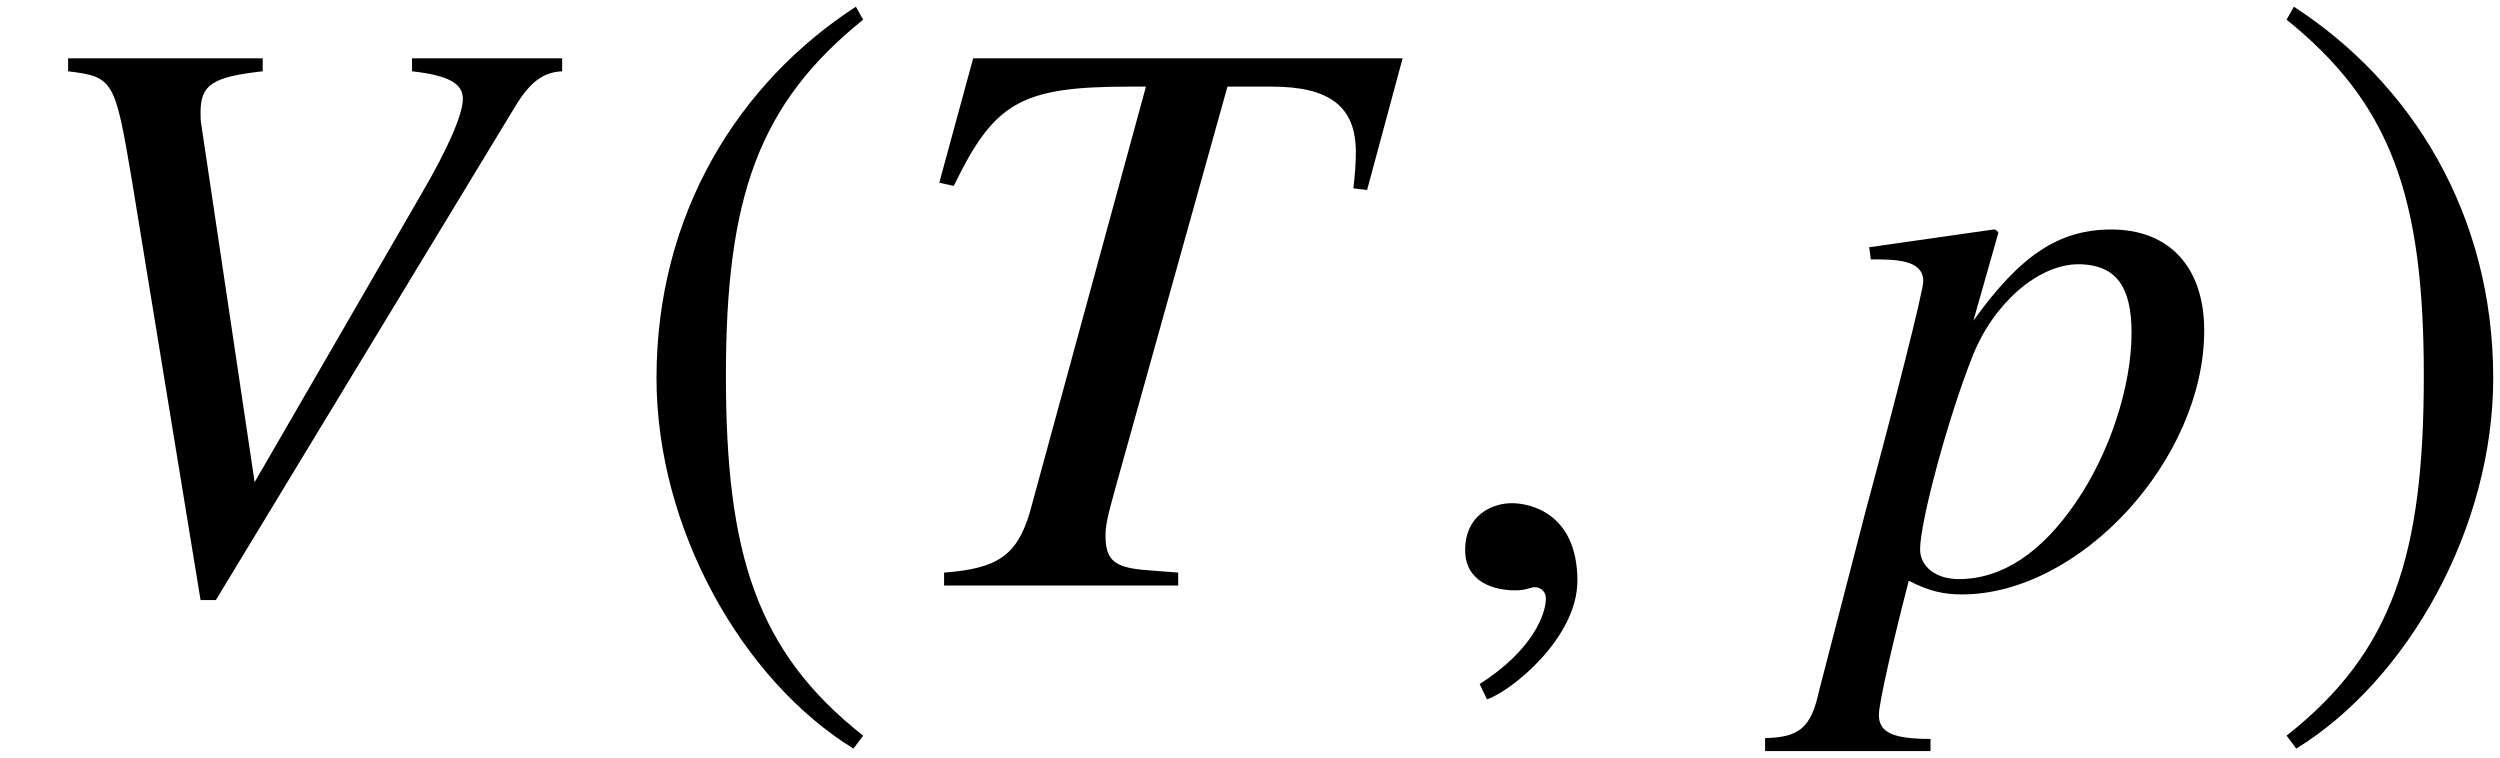
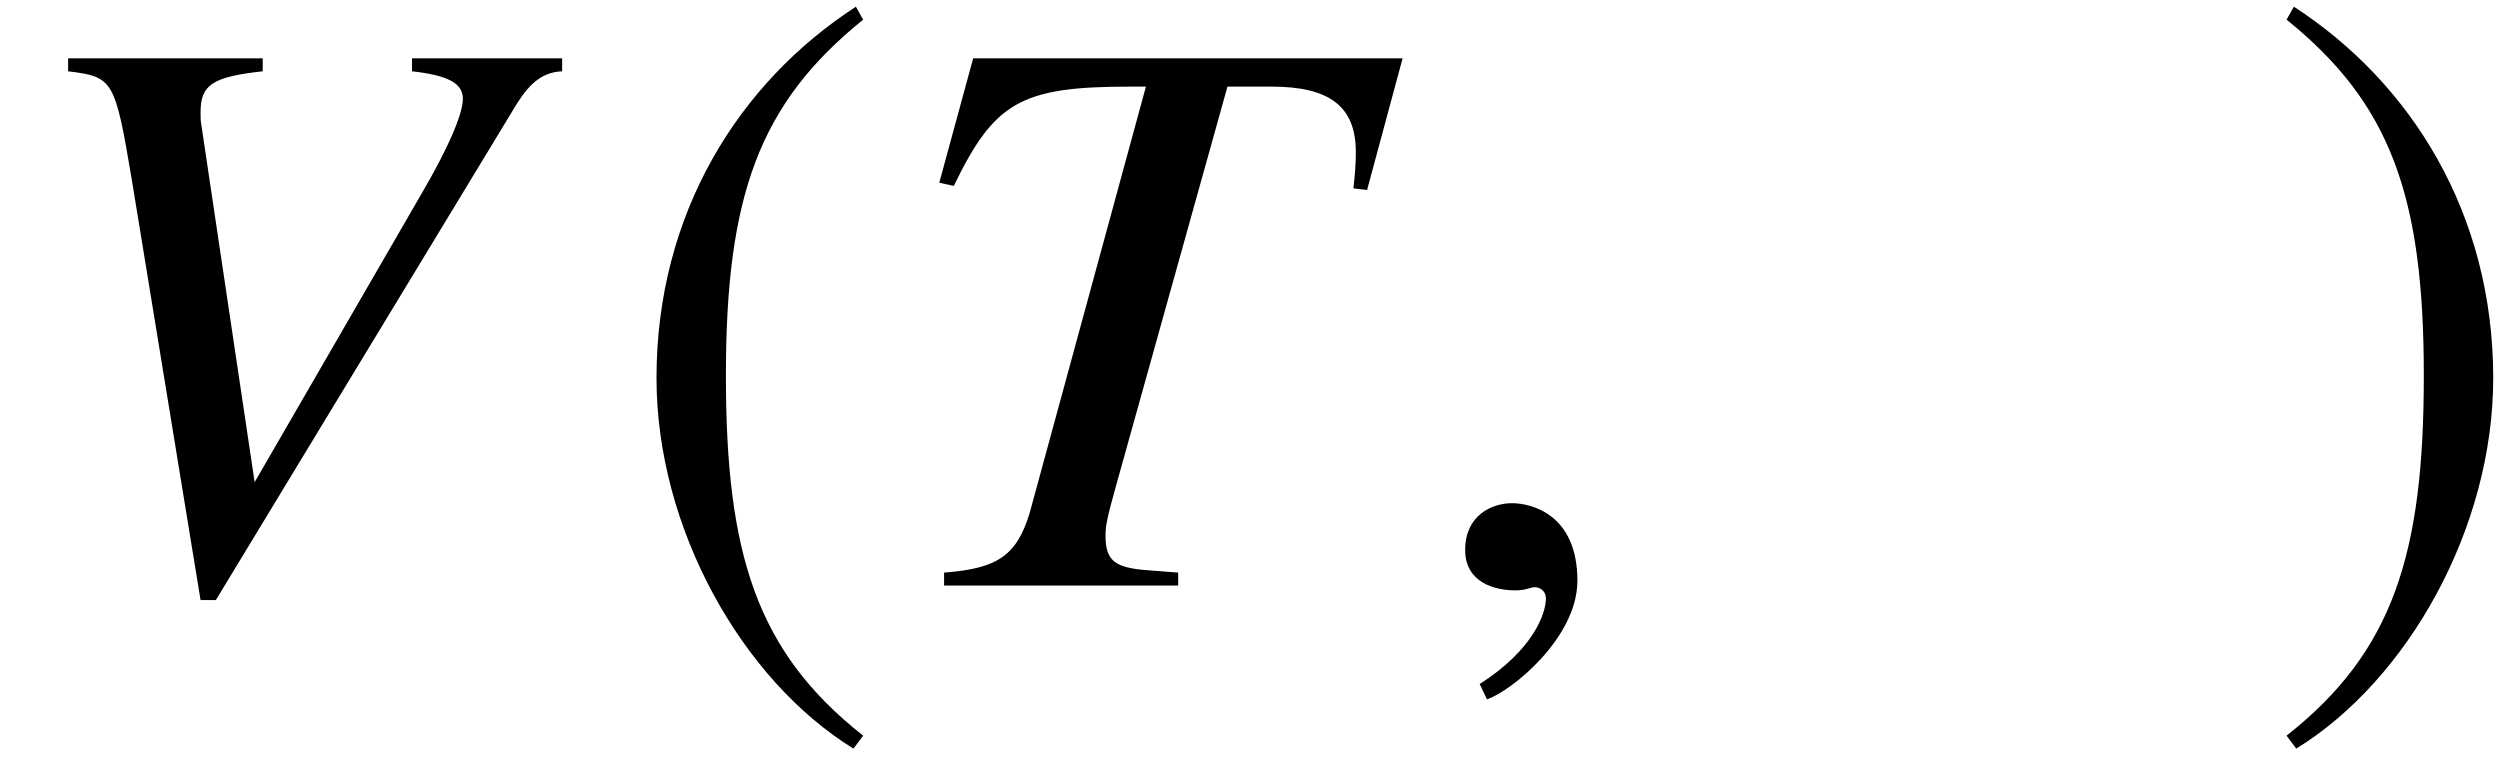
<svg xmlns="http://www.w3.org/2000/svg" xmlns:xlink="http://www.w3.org/1999/xlink" version="1.1" width="36.885pt" height="11.181pt" viewBox="50.776 60.433 36.885 11.181">
  <defs>
    <path id="g4-41" d="M7.539-7.778H1.203L.703-5.943L.917-5.896C1.513-7.122 1.894-7.361 3.502-7.361C3.585-7.361 3.668-7.361 3.752-7.361L2.037-1.072C1.846-.441 1.56-.25 .774-.191V0H4.228V-.191L3.776-.226C3.287-.262 3.156-.369 3.156-.738C3.156-.881 3.18-1 3.299-1.429L4.955-7.361H5.61C6.467-7.361 6.849-7.063 6.849-6.396C6.849-6.241 6.837-6.062 6.813-5.86L7.015-5.836L7.539-7.778Z" />
    <path id="g4-43" d="M8.194-7.587V-7.778H5.979V-7.587C6.515-7.527 6.729-7.408 6.729-7.182S6.515-6.455 6.11-5.765L3.657-1.525L2.87-6.801C2.859-6.86 2.859-6.92 2.859-6.98C2.859-7.385 3.025-7.504 3.776-7.587V-7.778H.905V-7.587C1.572-7.504 1.596-7.468 1.846-5.979L2.859 .214H3.085L7.527-7.111C7.73-7.432 7.92-7.575 8.194-7.587Z" />
-     <path id="g4-63" d="M5.586-3.764C5.586-4.693 5.074-5.253 4.216-5.253C3.442-5.253 2.87-4.871 2.18-3.907L2.549-5.205C2.549-5.205 2.525-5.253 2.489-5.253H2.477L.643-4.991L.667-4.812C1.024-4.812 1.441-4.812 1.441-4.49C1.441-4.347 1.024-2.704 .596-1.12L-.095 1.548C-.214 2.096-.381 2.239-.893 2.251V2.442H1.548V2.263C.989 2.263 .786 2.168 .786 1.906C.786 1.739 .989 .846 1.227-.071C1.525 .083 1.739 .131 2.013 .131C3.752 .131 5.586-1.858 5.586-3.764ZM4.514-3.728C4.514-2.942 4.192-1.953 3.692-1.227C3.18-.476 2.596-.095 1.965-.095C1.632-.095 1.394-.274 1.394-.536C1.394-.941 1.81-2.489 2.168-3.383C2.477-4.169 3.144-4.74 3.728-4.74C3.74-4.74 3.764-4.74 3.776-4.74C4.288-4.717 4.514-4.407 4.514-3.728Z" />
    <path id="g4-150" d="M2.323-.071C2.323-1.06 1.632-1.215 1.358-1.215C1.06-1.215 .667-1.036 .667-.524C.667-.048 1.096 .071 1.405 .071C1.489 .071 1.548 .06 1.584 .048C1.632 .036 1.667 .024 1.691 .024C1.775 .024 1.858 .083 1.858 .191C1.858 .417 1.667 .953 .881 1.453L.989 1.679C1.346 1.56 2.323 .774 2.323-.071Z" />
    <path id="g1-185" d="M3.514-8.54C1.787-7.42 .572-5.491 .572-3.061C.572-.846 1.834 1.394 3.478 2.406L3.621 2.215C2.049 .977 1.596-.465 1.596-3.097C1.596-5.741 2.084-7.111 3.621-8.349L3.514-8.54Z" />
    <path id="g1-186" d="M.453-8.54L.345-8.349C1.882-7.111 2.37-5.741 2.37-3.097C2.37-.465 1.918 .977 .345 2.215L.488 2.406C2.132 1.394 3.394-.846 3.394-3.061C3.394-5.491 2.18-7.42 .453-8.54Z" />
  </defs>
  <g id="page1">
    <use x="50.876" y="69.072" xlink:href="#g4-43" />
    <use x="59.89" y="69.072" xlink:href="#g1-185" />
    <use x="63.931" y="69.072" xlink:href="#g4-41" />
    <use x="71.726" y="69.072" xlink:href="#g4-150" />
    <use x="77.711" y="69.072" xlink:href="#g4-63" />
    <use x="84.167" y="69.072" xlink:href="#g1-186" />
  </g>
</svg>